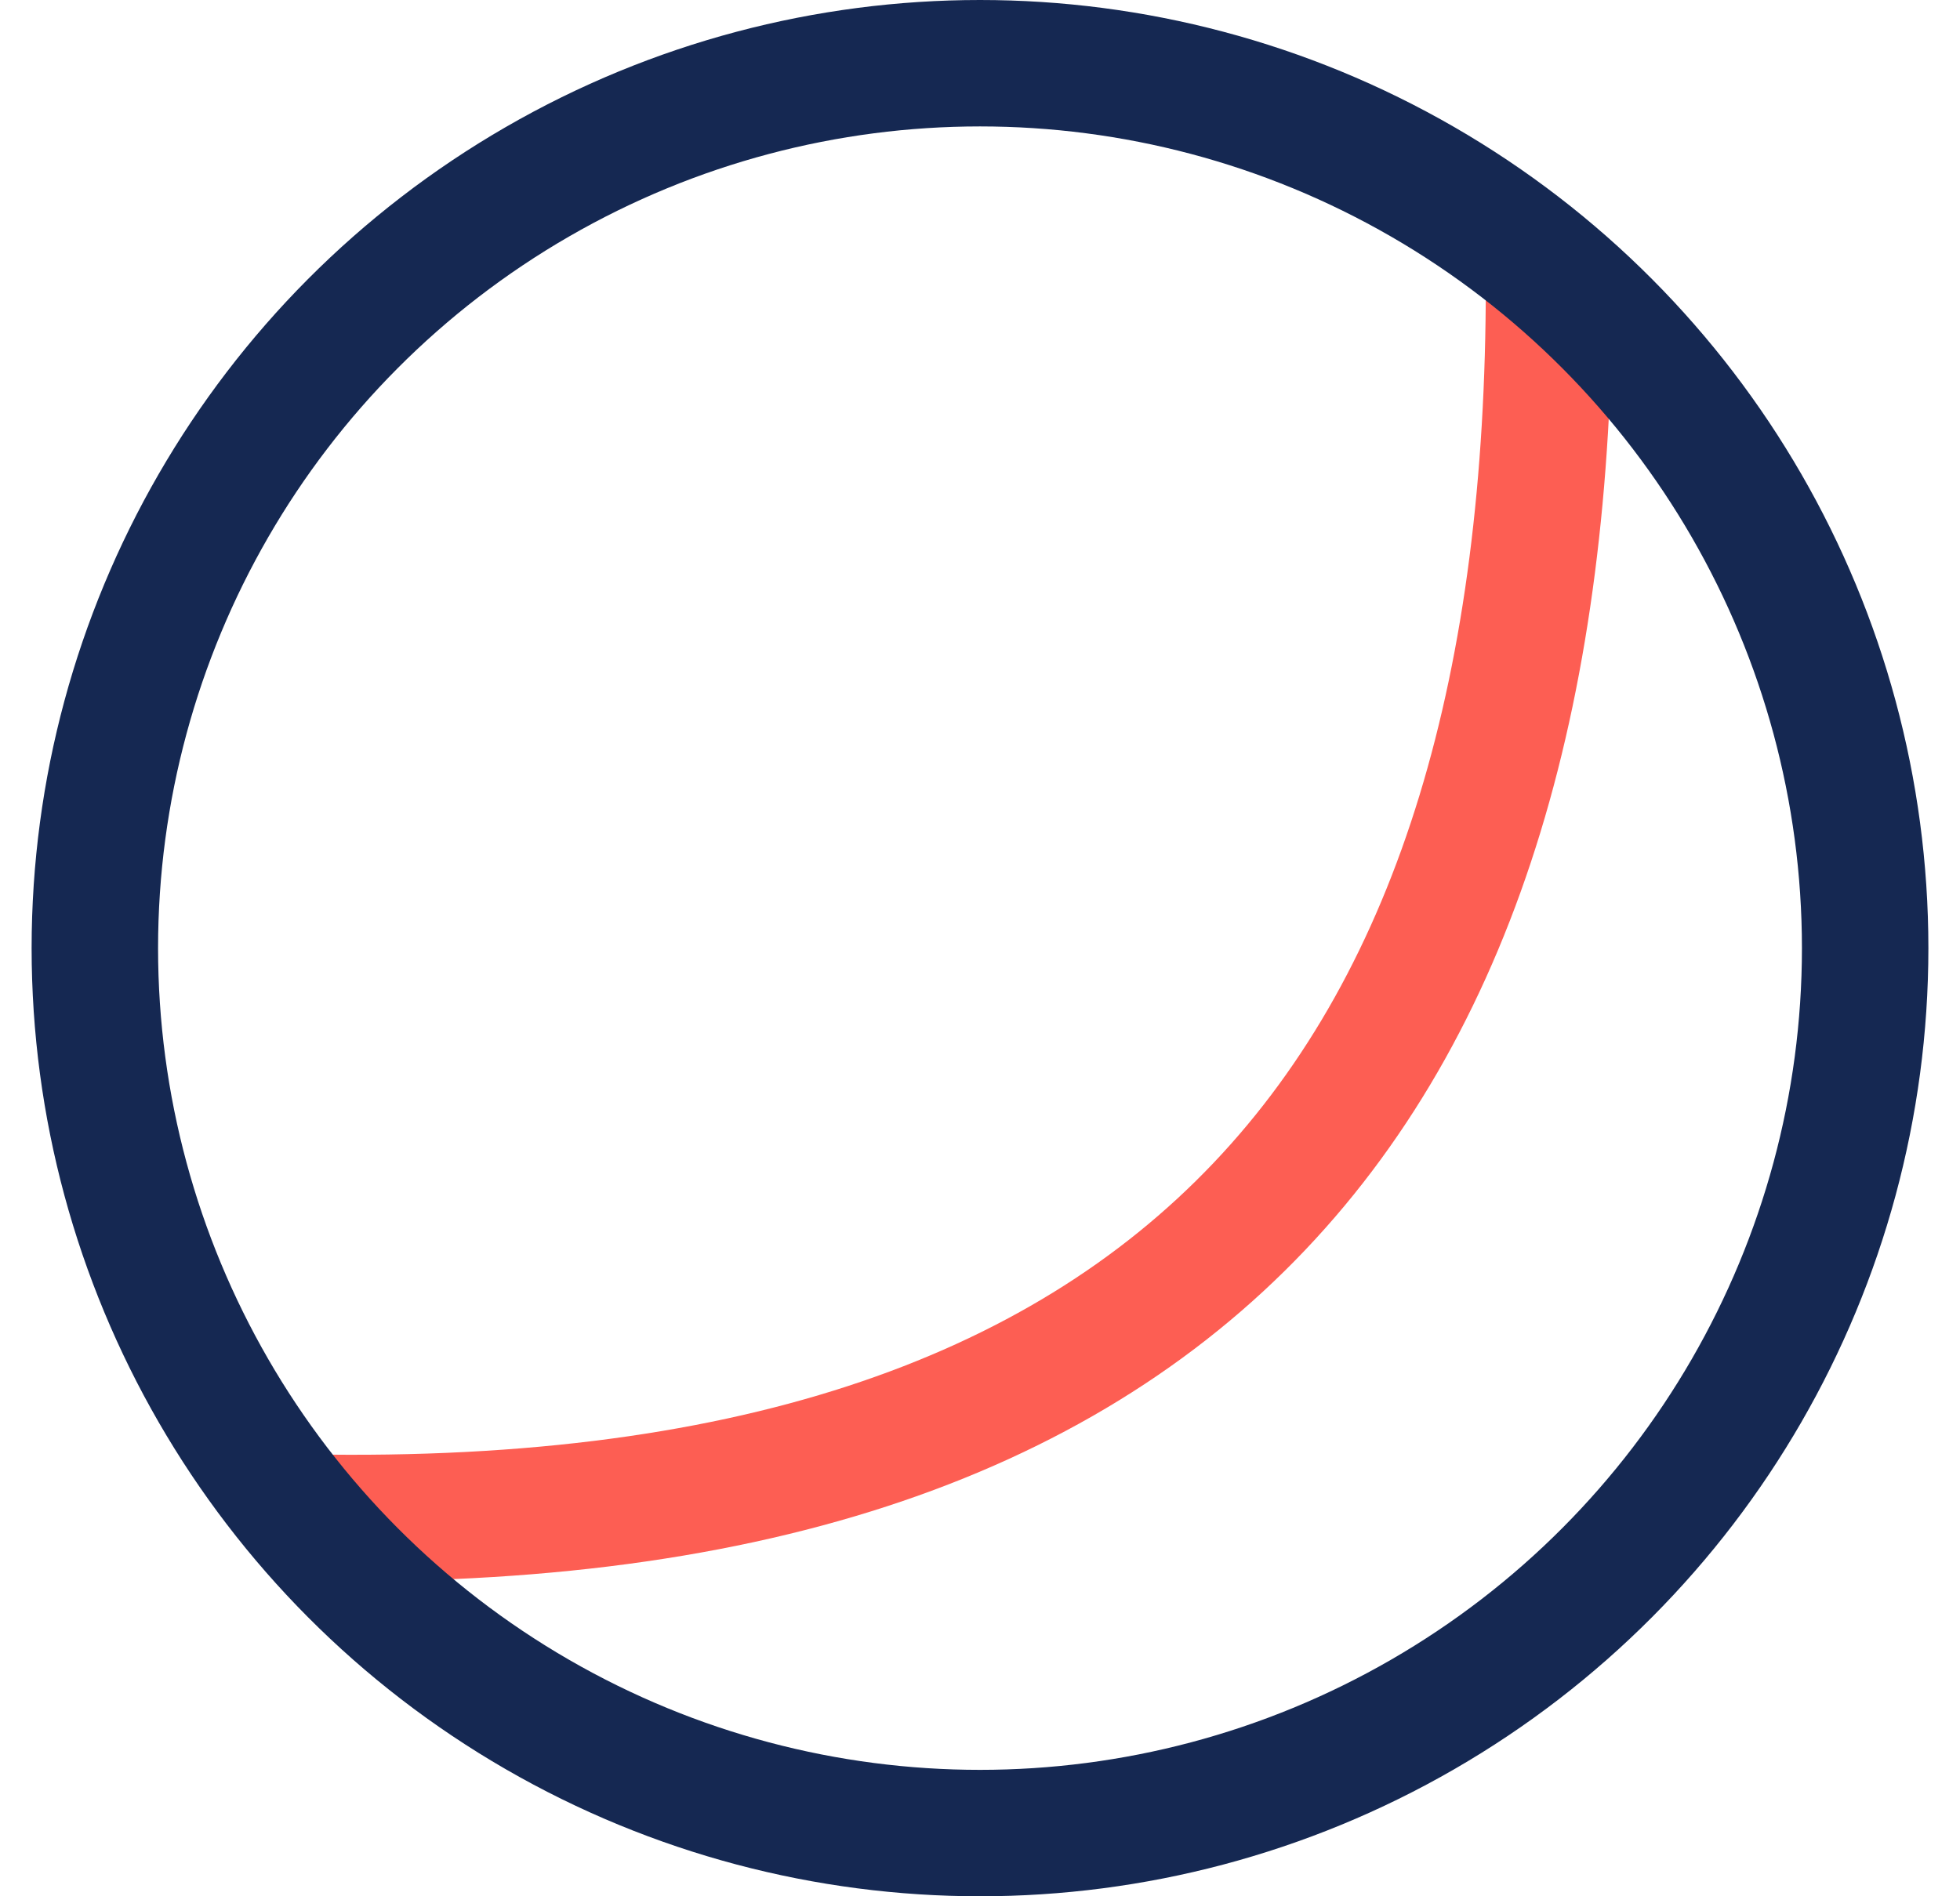
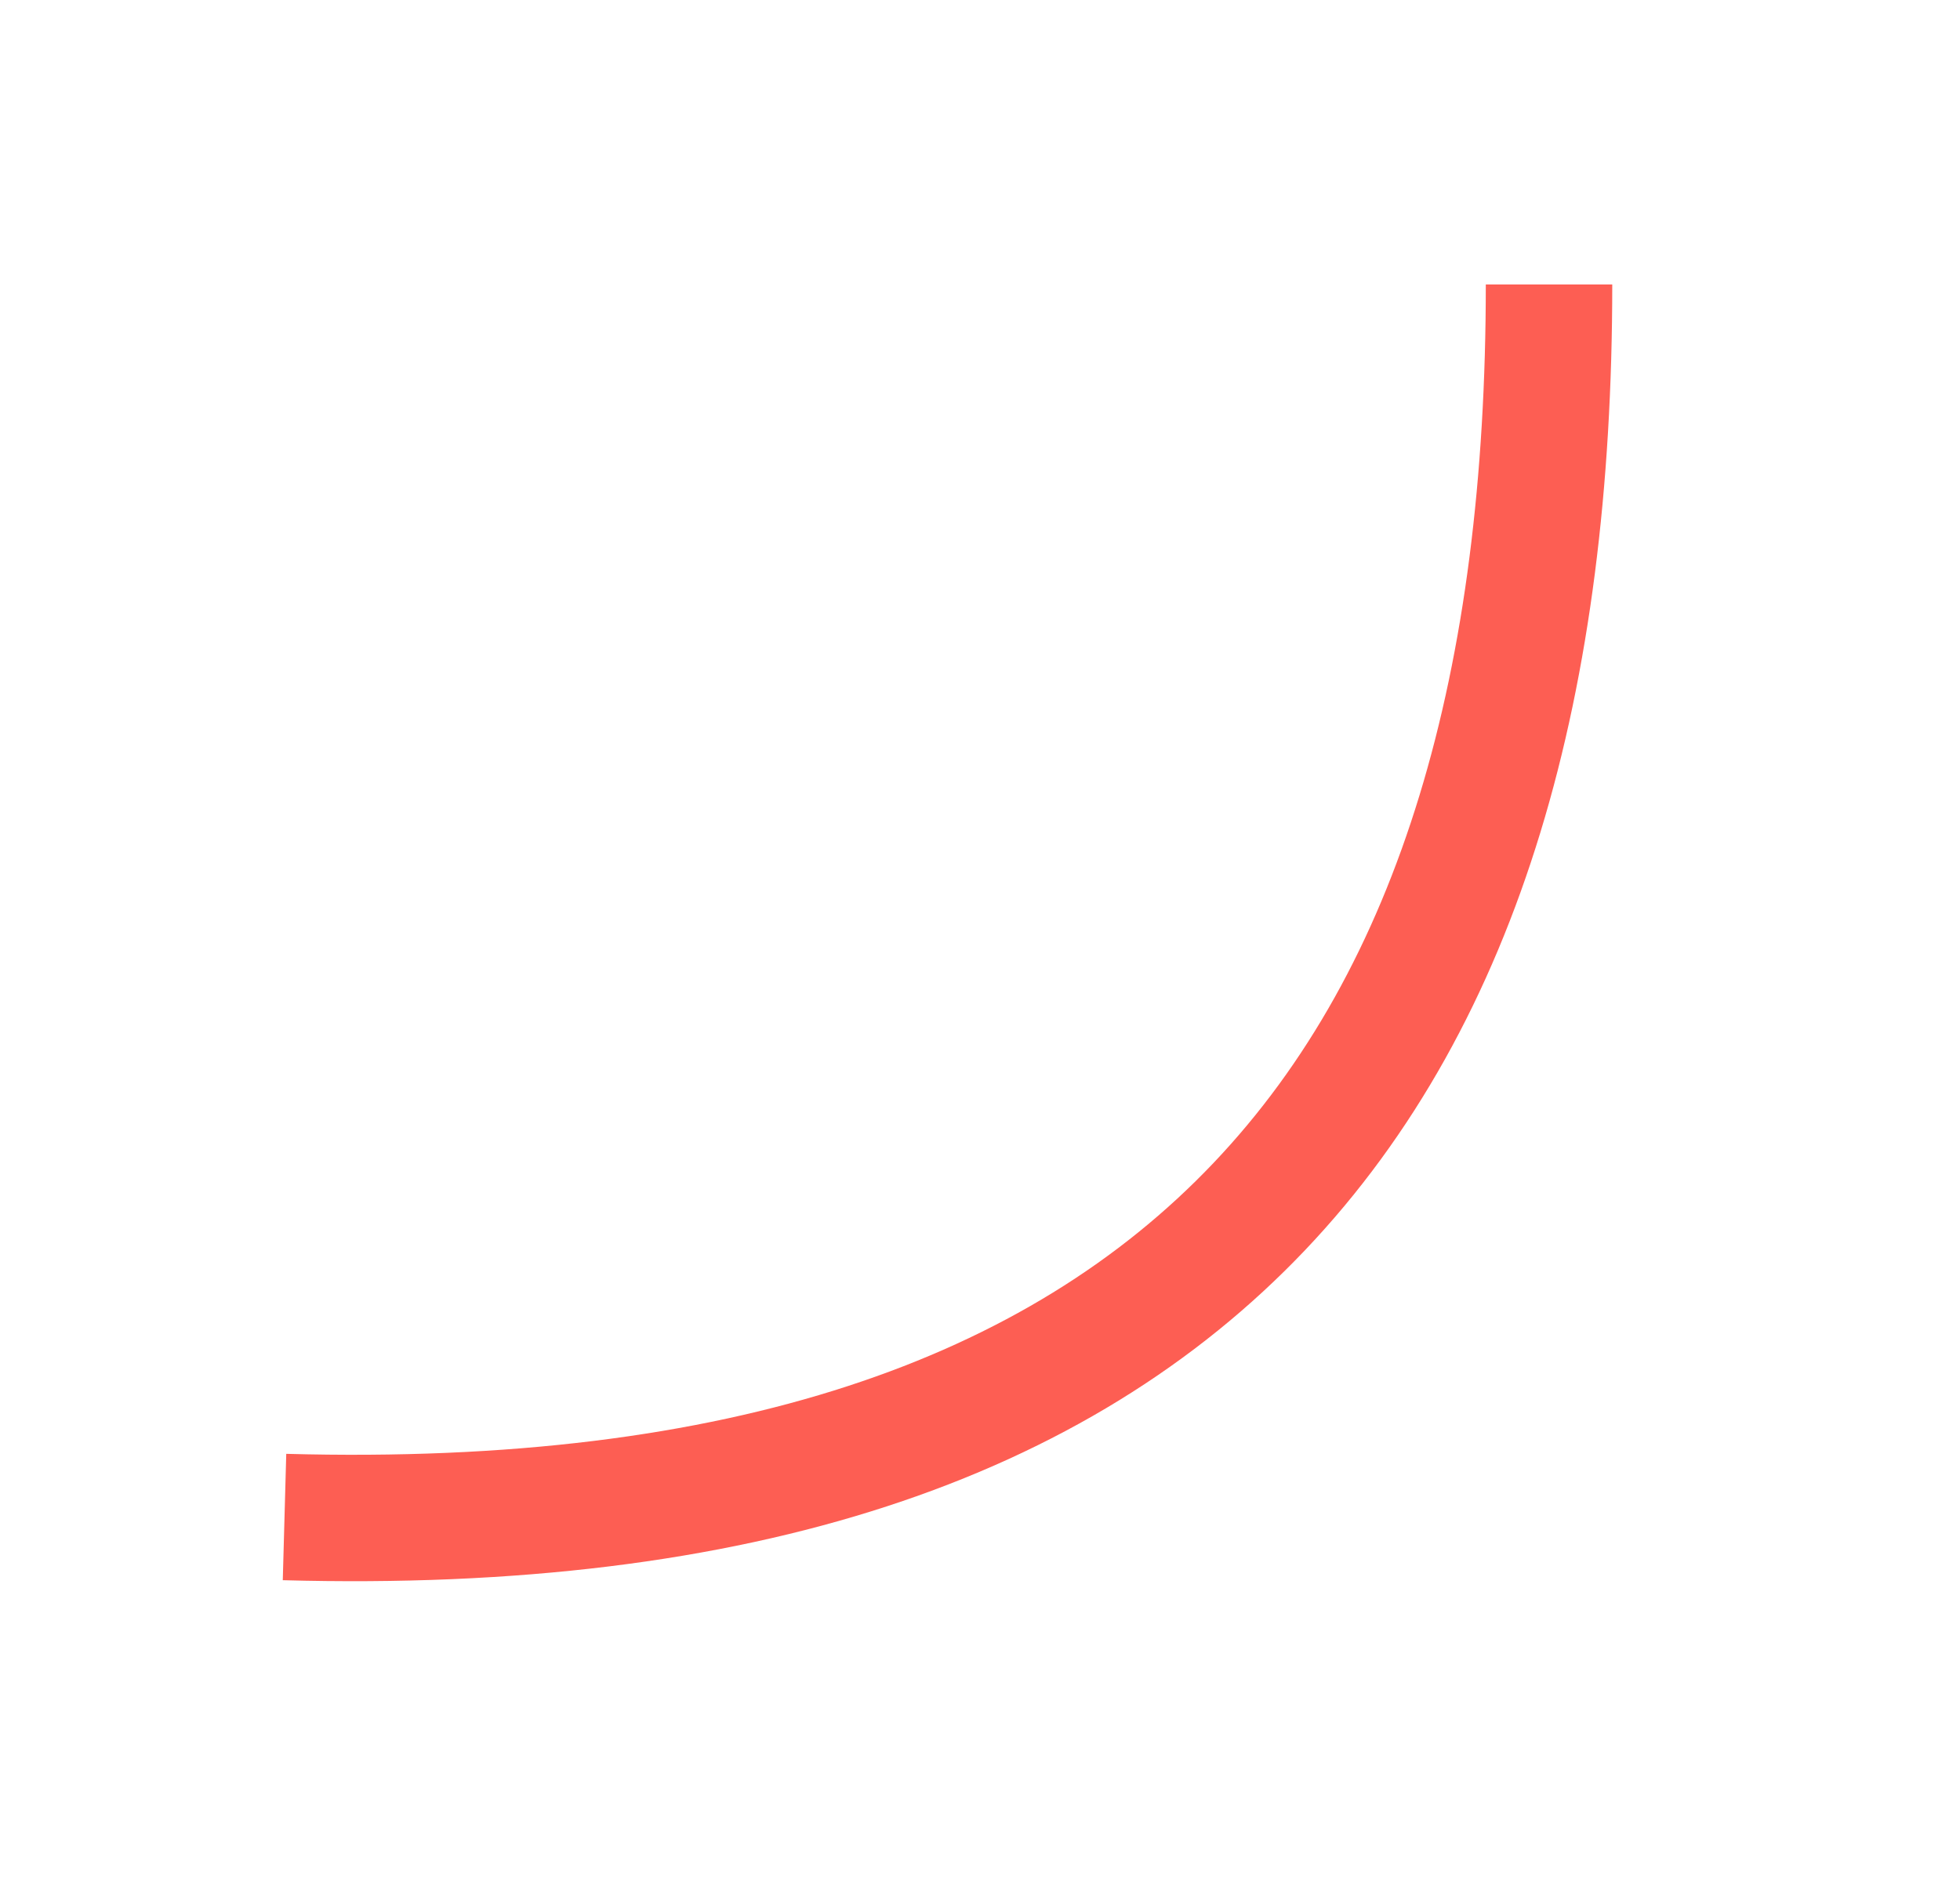
<svg xmlns="http://www.w3.org/2000/svg" width="31" height="30" viewBox="0 0 31 30" fill="none">
  <path d="M4.5 24C18.95 24.398 24.5 17 24.5 4.5" stroke="#FD5E53" stroke-width="2" />
-   <circle cx="15.5" cy="15" r="14" stroke="#152852" stroke-width="2" />
</svg>